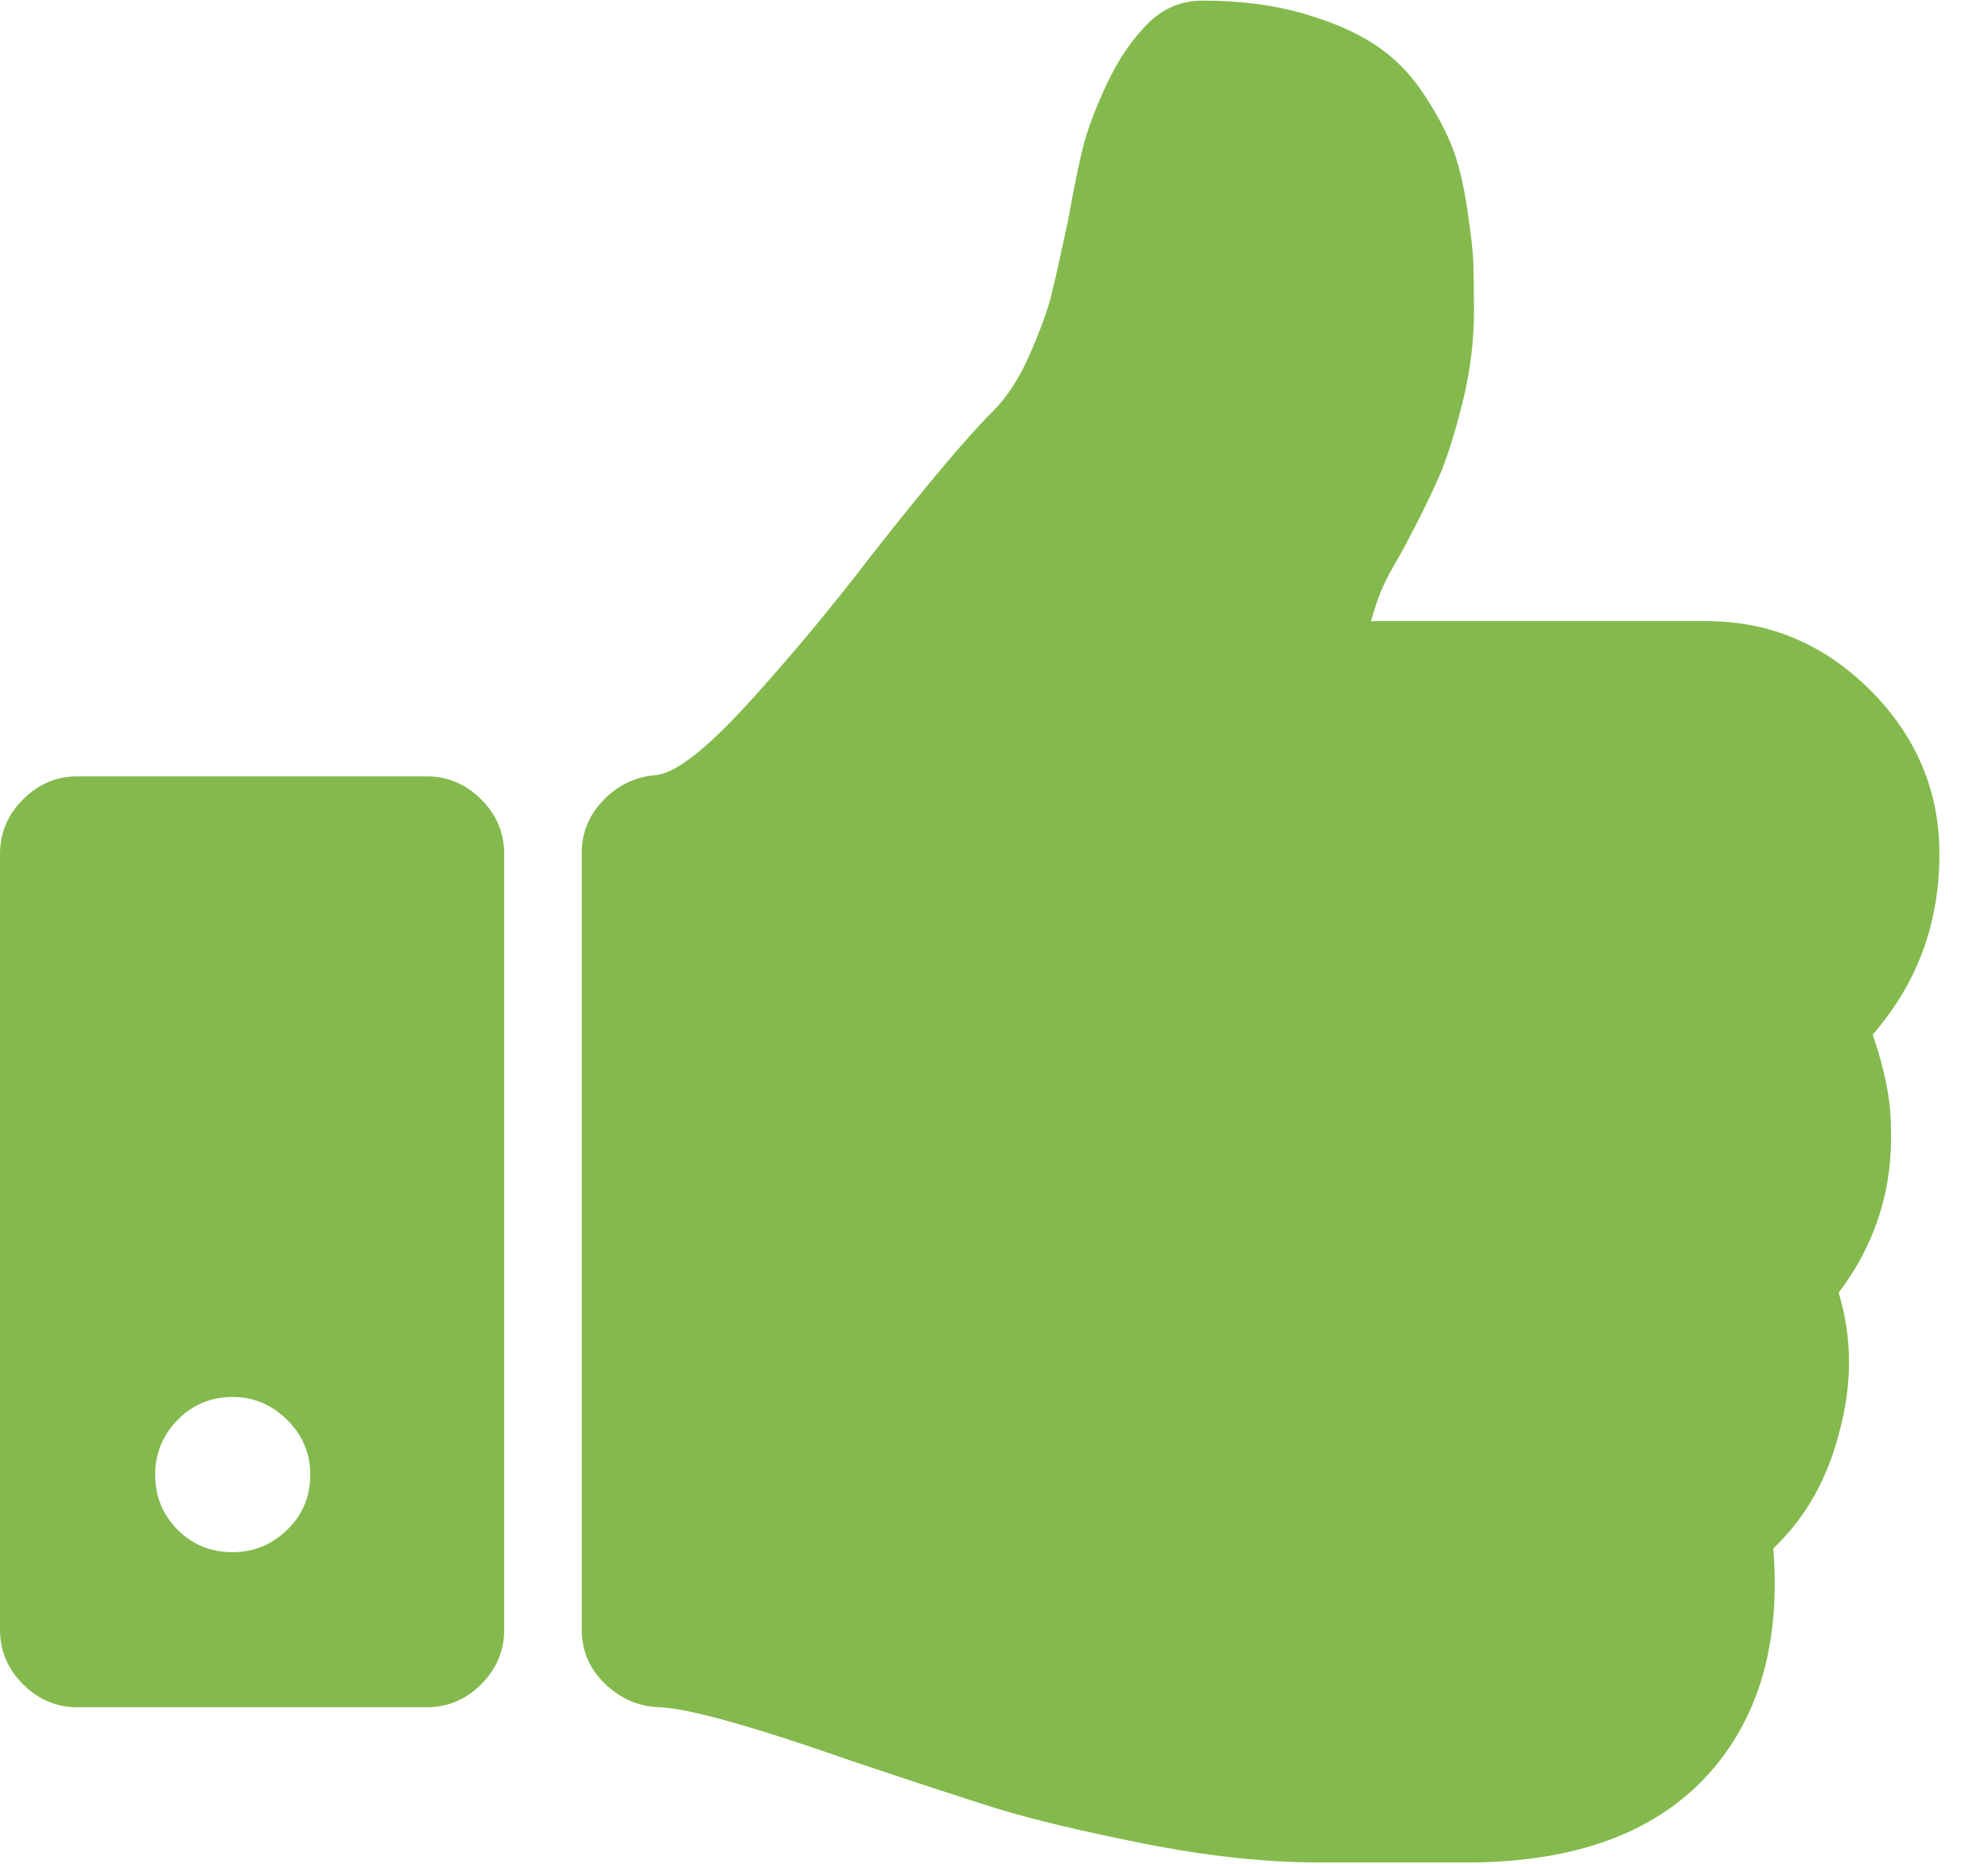
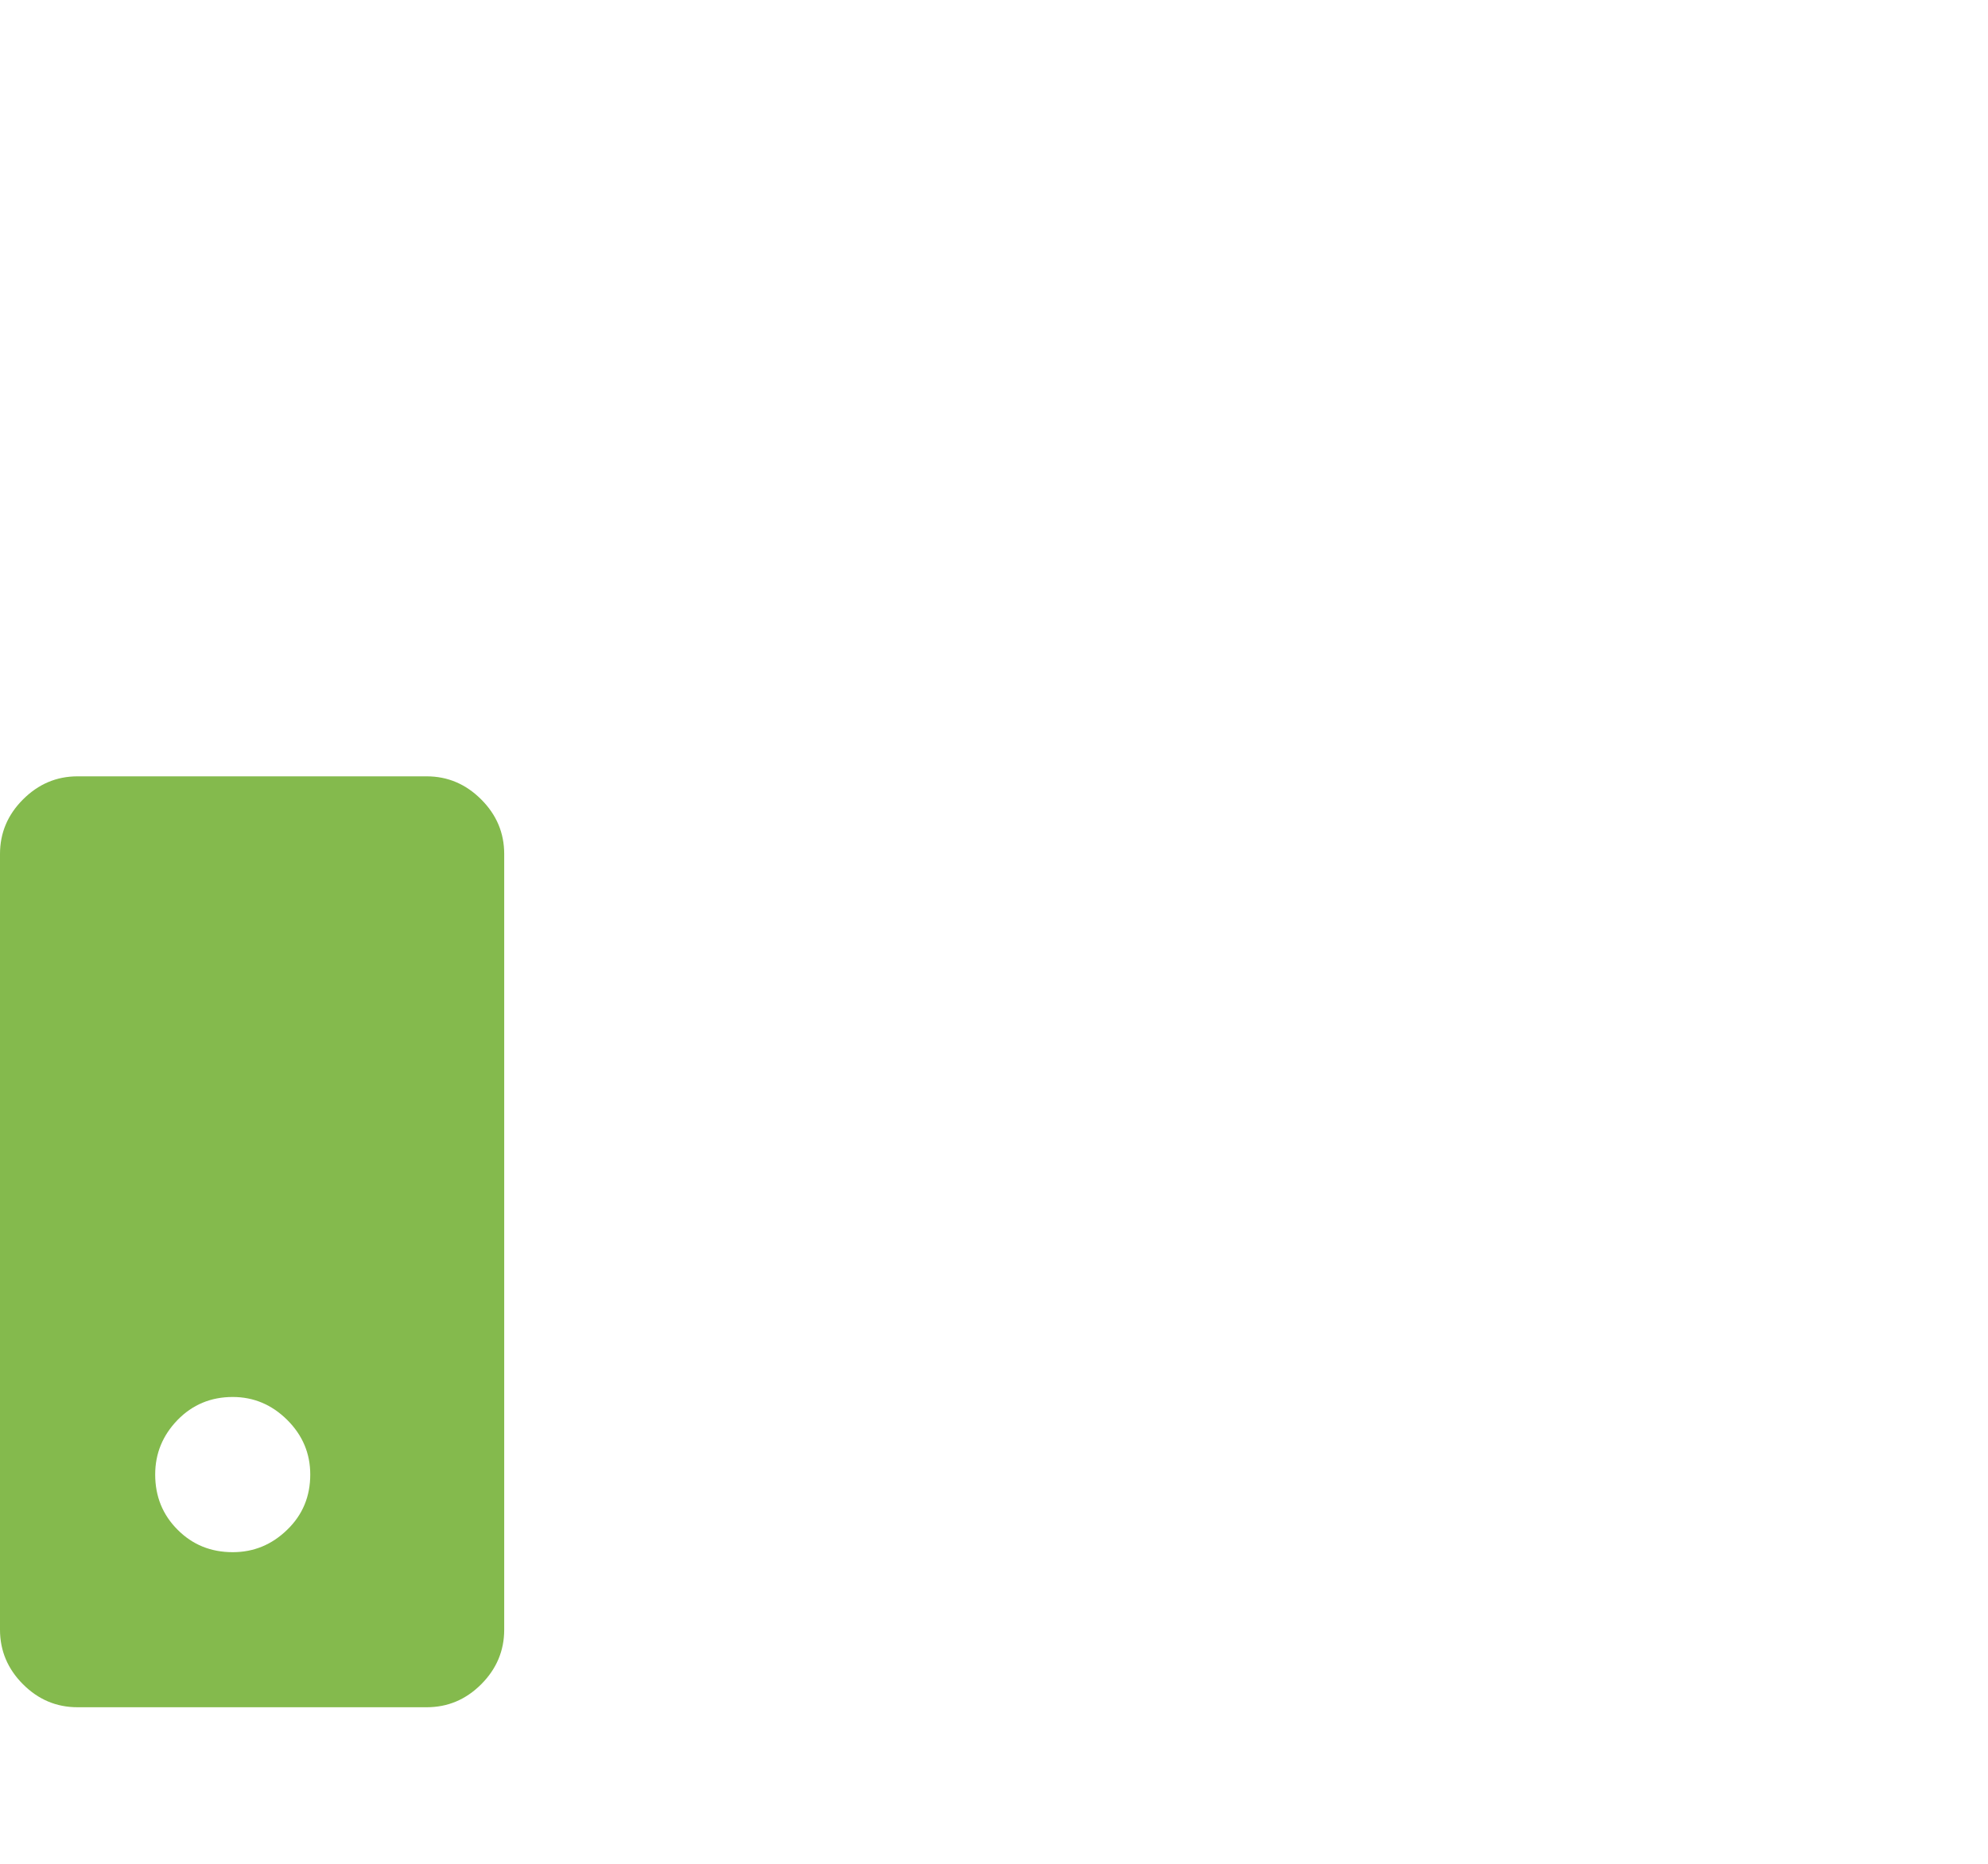
<svg xmlns="http://www.w3.org/2000/svg" width="16px" height="15px" viewBox="0 0 16 15" version="1.1">
  <title>thumbsUp</title>
  <desc>Created with Sketch.</desc>
  <g id="exploration" stroke="none" stroke-width="1" fill="none" fill-rule="evenodd">
    <g id="Decisionpage-Copy" transform="translate(-72, -520)" fill="#84BA4D" fill-rule="nonzero">
      <g id="Group-5" transform="translate(15, 479)">
        <g id="Dreamlines-Highlights">
          <g id="thumbsUp" transform="translate(57, 41)">
-             <path d="M15.072,8.326 C15.43,7.916 15.609,7.432 15.609,6.873 C15.609,6.365 15.423,5.926 15.053,5.555 C14.682,5.185 14.244,4.999 13.736,4.999 L11.034,4.999 C11.06,4.908 11.086,4.83 11.112,4.765 C11.138,4.7 11.174,4.629 11.219,4.551 C11.265,4.472 11.297,4.414 11.317,4.375 C11.434,4.154 11.523,3.972 11.585,3.829 C11.647,3.685 11.708,3.49 11.77,3.243 C11.832,2.996 11.863,2.749 11.863,2.502 C11.863,2.346 11.861,2.219 11.858,2.121 C11.855,2.024 11.838,1.878 11.809,1.682 C11.78,1.487 11.741,1.325 11.692,1.195 C11.643,1.065 11.565,0.918 11.458,0.756 C11.351,0.593 11.221,0.462 11.068,0.361 C10.915,0.26 10.72,0.175 10.483,0.107 C10.245,0.039 9.977,0.005 9.677,0.005 C9.508,0.005 9.362,0.066 9.238,0.19 C9.108,0.32 8.998,0.483 8.907,0.678 C8.816,0.873 8.752,1.042 8.716,1.185 C8.681,1.328 8.64,1.527 8.595,1.78 C8.536,2.053 8.492,2.25 8.463,2.37 C8.433,2.491 8.376,2.648 8.292,2.843 C8.207,3.039 8.107,3.195 7.989,3.312 C7.775,3.526 7.447,3.917 7.004,4.482 C6.685,4.898 6.357,5.292 6.019,5.663 C5.681,6.033 5.434,6.225 5.277,6.238 C5.115,6.251 4.975,6.318 4.858,6.438 C4.741,6.559 4.682,6.7 4.682,6.863 L4.682,13.116 C4.682,13.285 4.744,13.43 4.868,13.55 C4.991,13.67 5.138,13.734 5.307,13.74 C5.534,13.747 6.048,13.89 6.848,14.17 C7.349,14.338 7.741,14.467 8.023,14.555 C8.306,14.642 8.702,14.737 9.209,14.838 C9.716,14.938 10.184,14.989 10.613,14.989 L10.779,14.989 L11.521,14.989 L11.872,14.989 C12.737,14.976 13.377,14.722 13.794,14.228 C14.171,13.779 14.33,13.191 14.272,12.462 C14.525,12.222 14.701,11.916 14.798,11.545 C14.909,11.149 14.909,10.768 14.798,10.404 C15.097,10.008 15.237,9.562 15.218,9.068 C15.219,8.859 15.17,8.612 15.072,8.326 Z" id="Path" />
            <path d="M3.434,6.248 L0.624,6.248 C0.455,6.248 0.309,6.31 0.185,6.434 C0.062,6.557 0,6.703 0,6.873 L0,13.116 C0,13.285 0.062,13.432 0.185,13.555 C0.309,13.679 0.455,13.74 0.624,13.74 L3.434,13.74 C3.603,13.74 3.749,13.679 3.873,13.555 C3.996,13.432 4.058,13.285 4.058,13.116 L4.058,6.873 C4.058,6.703 3.996,6.557 3.873,6.434 C3.749,6.31 3.603,6.248 3.434,6.248 Z M2.312,12.311 C2.188,12.432 2.042,12.492 1.873,12.492 C1.697,12.492 1.549,12.432 1.429,12.311 C1.309,12.191 1.249,12.043 1.249,11.867 C1.249,11.698 1.309,11.552 1.429,11.428 C1.549,11.305 1.697,11.243 1.873,11.243 C2.042,11.243 2.188,11.305 2.312,11.428 C2.436,11.552 2.497,11.698 2.497,11.867 C2.497,12.043 2.436,12.191 2.312,12.311 Z" id="Shape" />
          </g>
        </g>
      </g>
    </g>
  </g>
</svg>